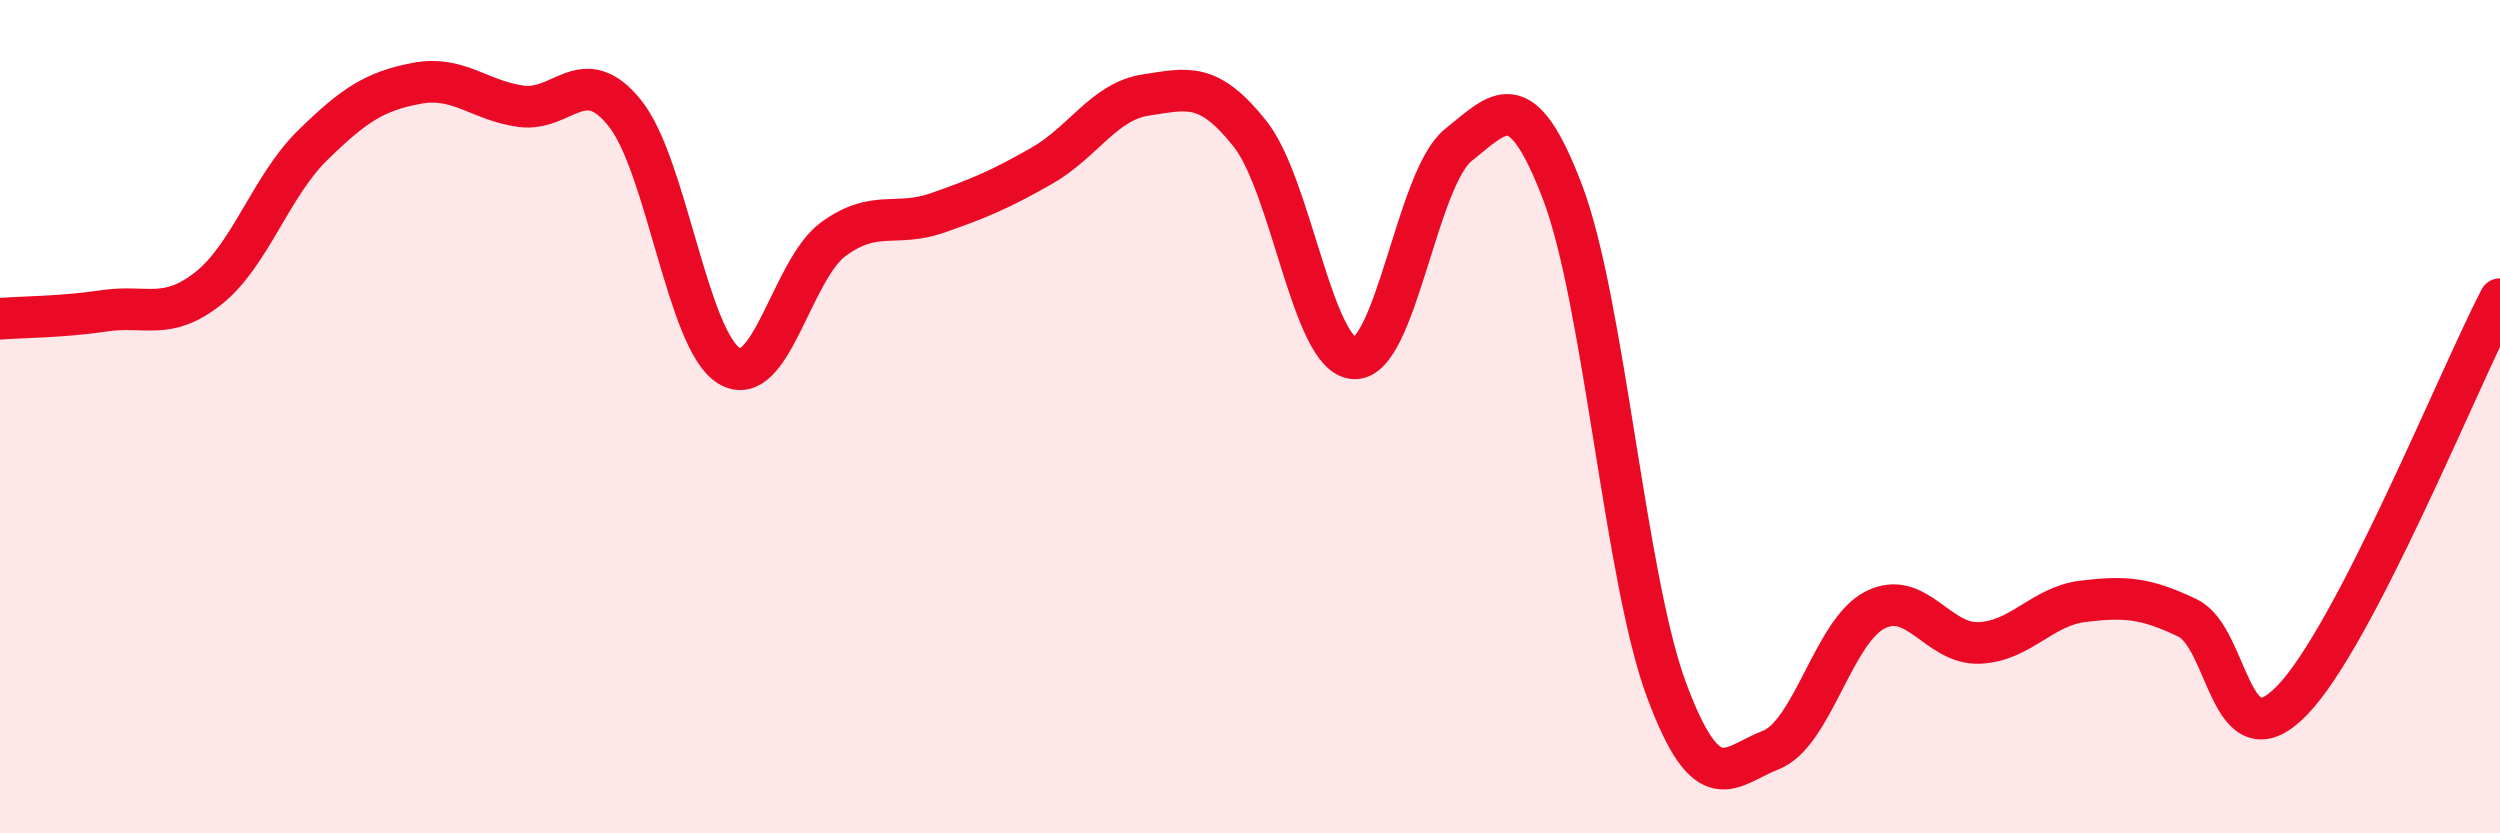
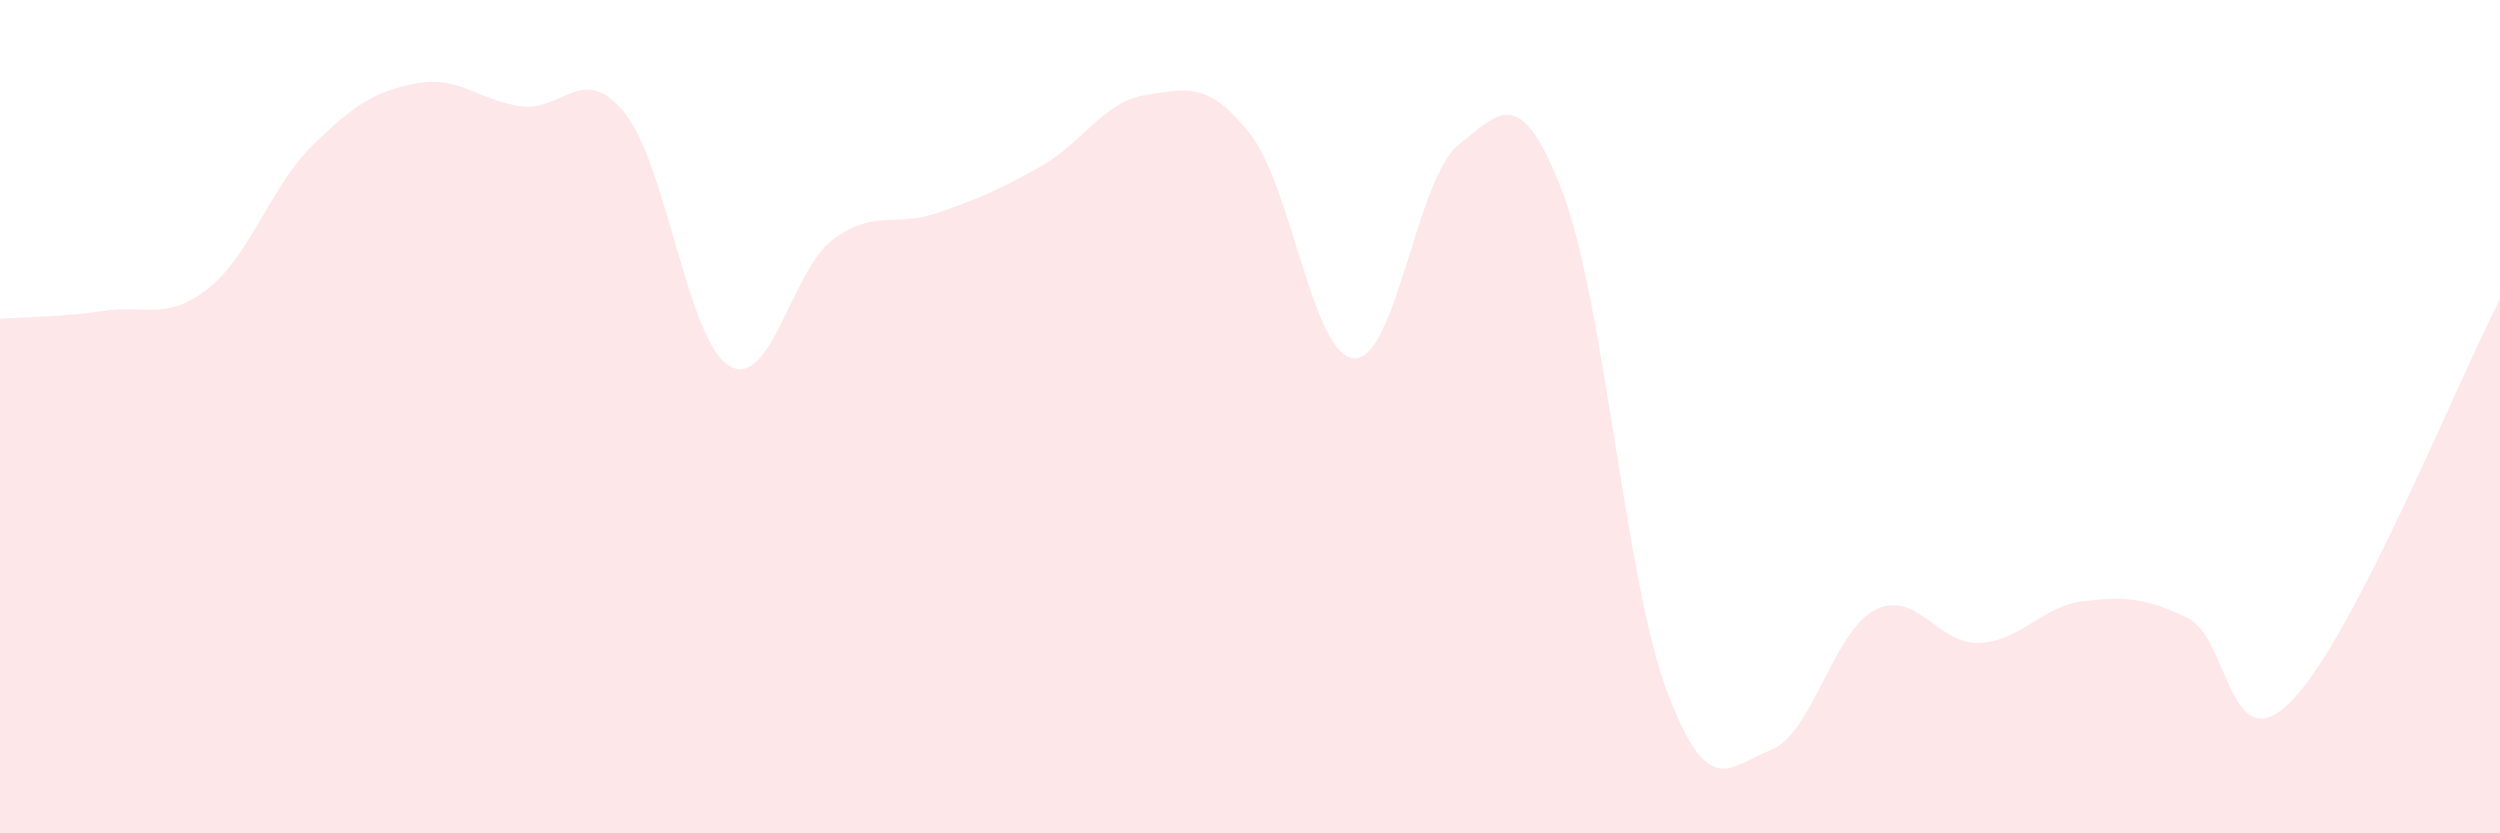
<svg xmlns="http://www.w3.org/2000/svg" width="60" height="20" viewBox="0 0 60 20">
  <path d="M 0,7.65 C 0.5,7.61 1.5,7.61 2.5,7.46 C 3.5,7.31 4,7.71 5,6.92 C 6,6.13 6.5,4.47 7.5,3.49 C 8.5,2.51 9,2.19 10,2 C 11,1.81 11.5,2.41 12.5,2.55 C 13.5,2.69 14,1.47 15,2.72 C 16,3.97 16.5,8.18 17.5,8.78 C 18.5,9.38 19,6.47 20,5.74 C 21,5.01 21.5,5.46 22.5,5.11 C 23.5,4.76 24,4.55 25,3.98 C 26,3.41 26.5,2.43 27.5,2.28 C 28.5,2.13 29,1.95 30,3.21 C 31,4.47 31.5,8.55 32.5,8.6 C 33.5,8.65 34,4.28 35,3.48 C 36,2.68 36.5,1.99 37.5,4.61 C 38.5,7.23 39,13.89 40,16.57 C 41,19.25 41.5,18.39 42.5,18 C 43.5,17.61 44,15.15 45,14.64 C 46,14.13 46.5,15.47 47.5,15.43 C 48.5,15.39 49,14.55 50,14.43 C 51,14.31 51.5,14.35 52.5,14.83 C 53.5,15.31 53.5,18.35 55,16.82 C 56.5,15.29 59,9.11 60,7.18L60 20L0 20Z" fill="#EB0A25" opacity="0.1" stroke-linecap="round" stroke-linejoin="round" />
-   <path d="M 0,7.65 C 0.5,7.61 1.5,7.61 2.5,7.46 C 3.5,7.31 4,7.71 5,6.92 C 6,6.13 6.5,4.47 7.5,3.49 C 8.5,2.51 9,2.19 10,2 C 11,1.81 11.5,2.41 12.5,2.55 C 13.5,2.69 14,1.47 15,2.72 C 16,3.97 16.5,8.18 17.5,8.78 C 18.5,9.38 19,6.47 20,5.74 C 21,5.01 21.5,5.46 22.5,5.11 C 23.5,4.76 24,4.55 25,3.98 C 26,3.41 26.5,2.43 27.5,2.28 C 28.5,2.13 29,1.95 30,3.21 C 31,4.47 31.5,8.55 32.5,8.6 C 33.5,8.65 34,4.28 35,3.48 C 36,2.68 36.5,1.99 37.5,4.61 C 38.5,7.23 39,13.89 40,16.57 C 41,19.25 41.5,18.39 42.5,18 C 43.5,17.61 44,15.15 45,14.64 C 46,14.13 46.5,15.47 47.5,15.43 C 48.5,15.39 49,14.55 50,14.43 C 51,14.31 51.5,14.35 52.5,14.83 C 53.5,15.31 53.5,18.35 55,16.82 C 56.5,15.29 59,9.11 60,7.18" stroke="#EB0A25" stroke-width="1" fill="none" stroke-linecap="round" stroke-linejoin="round" />
</svg>